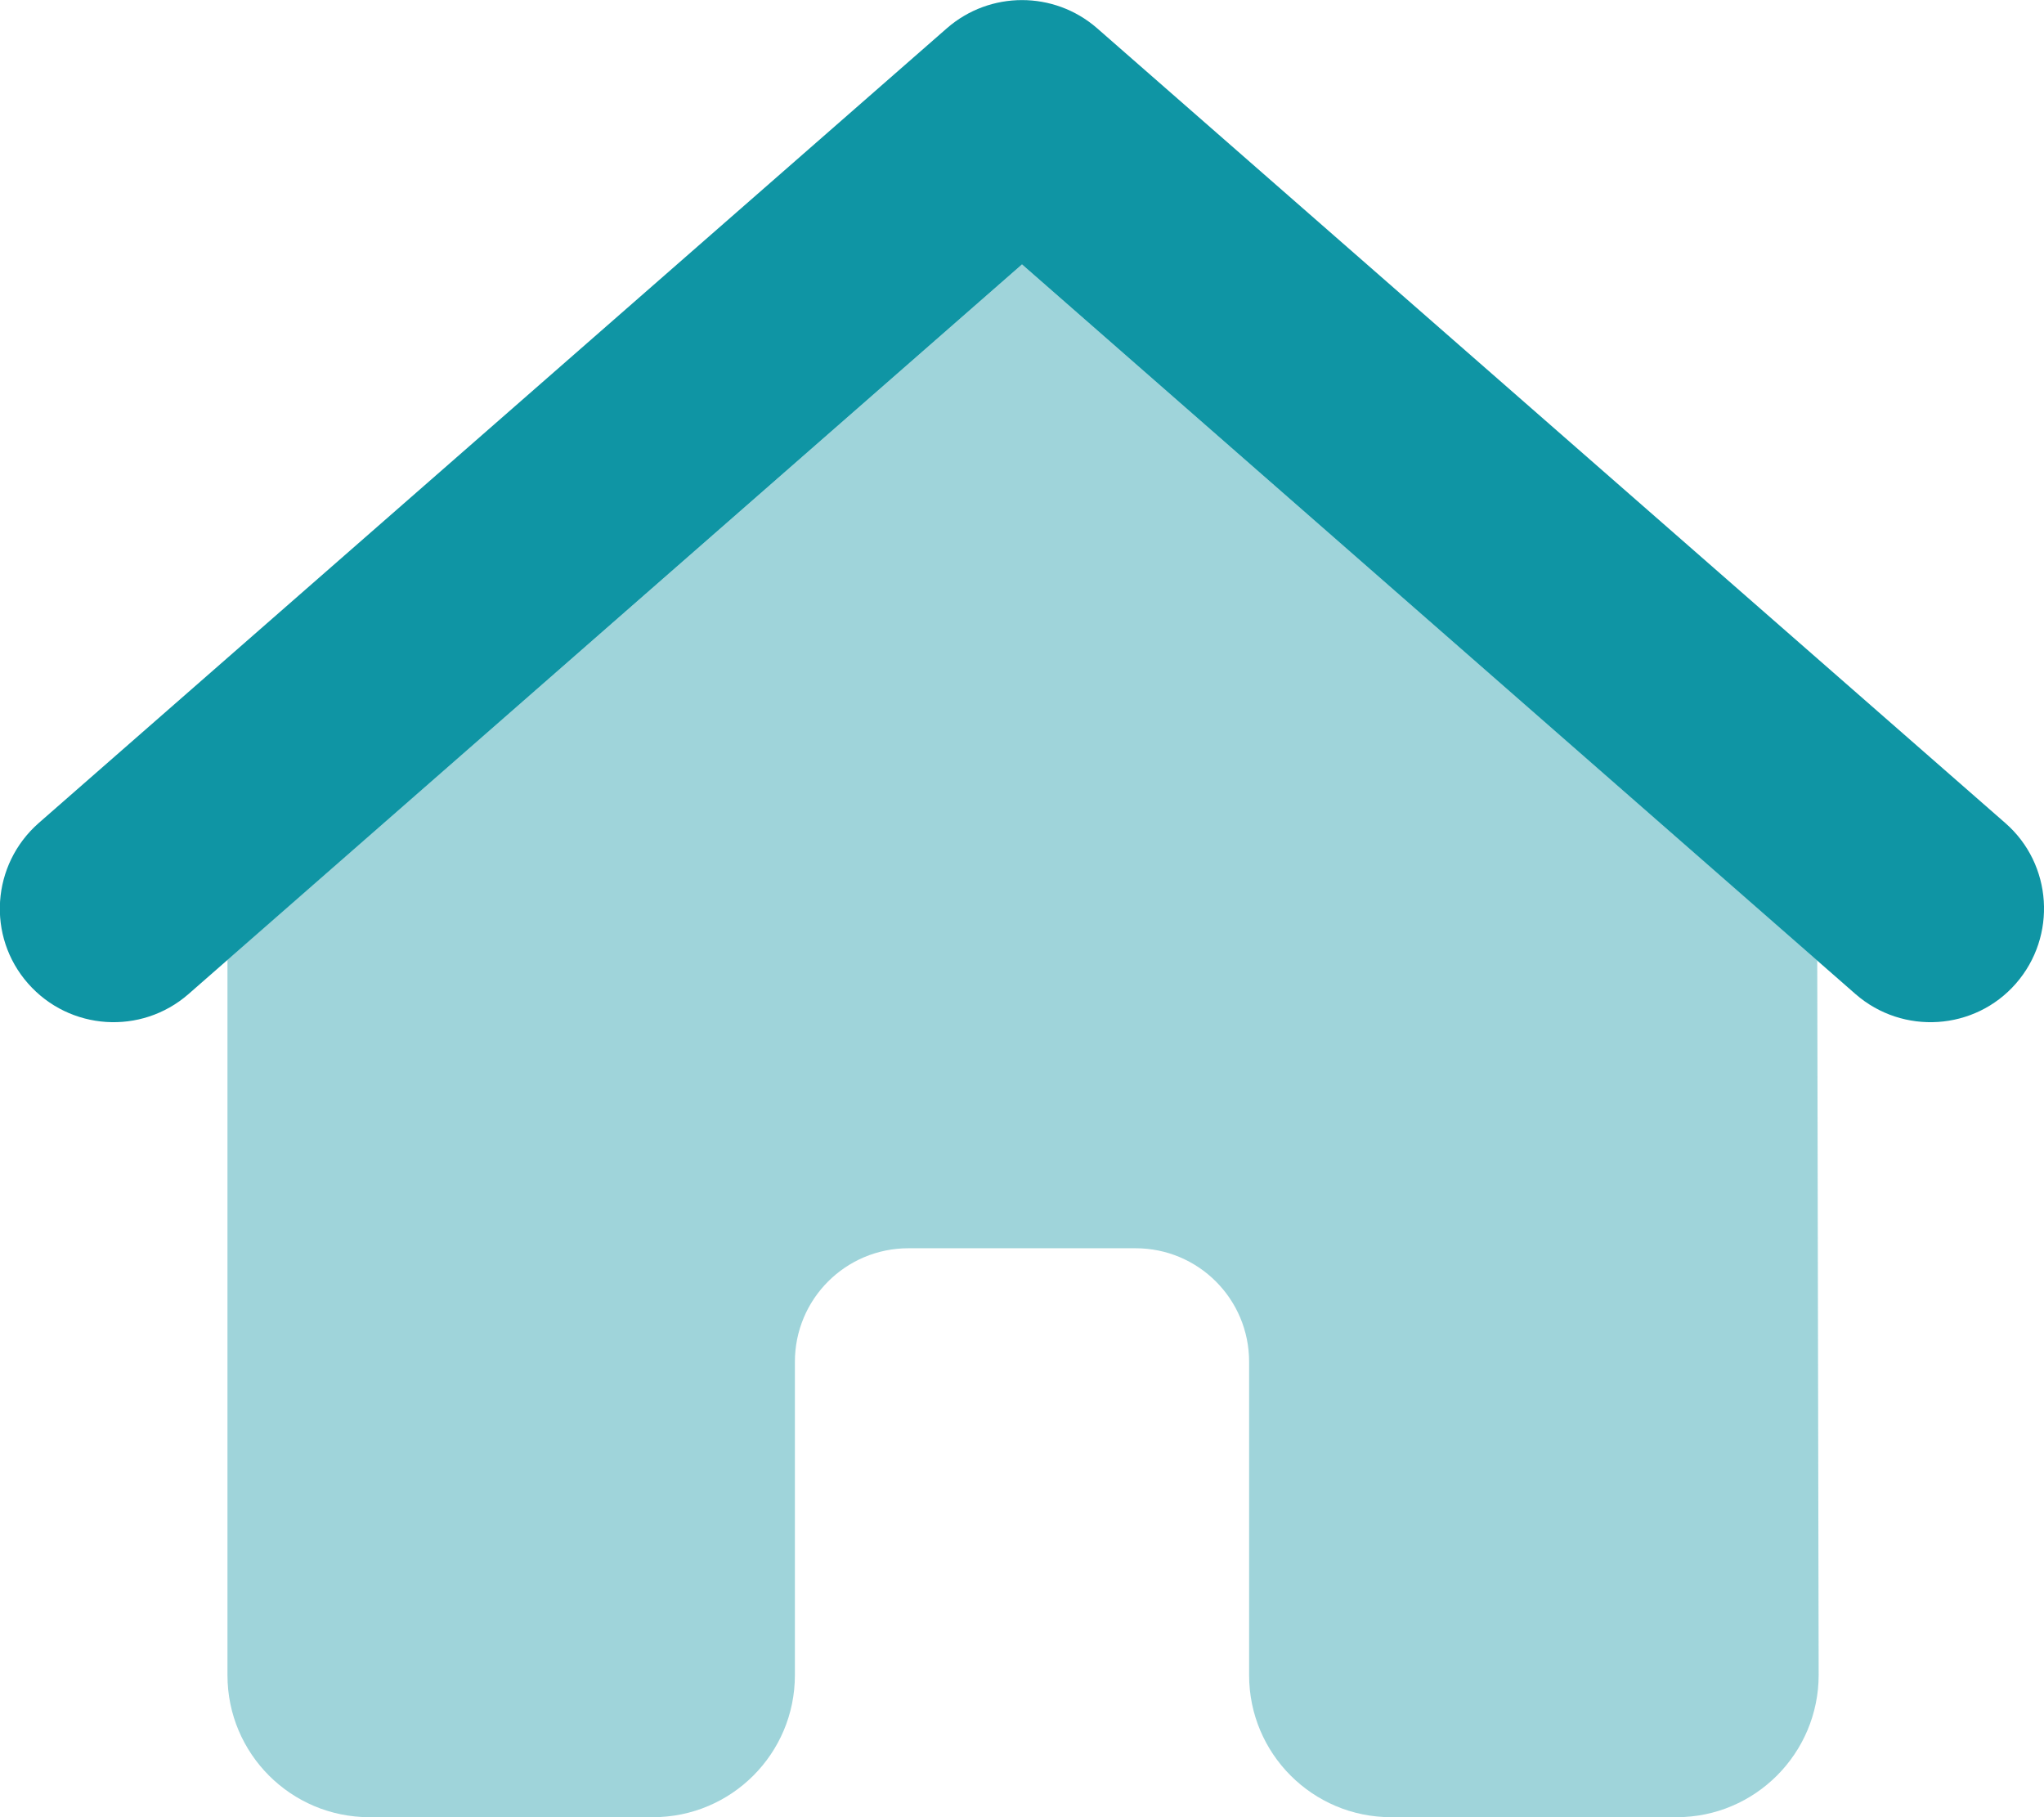
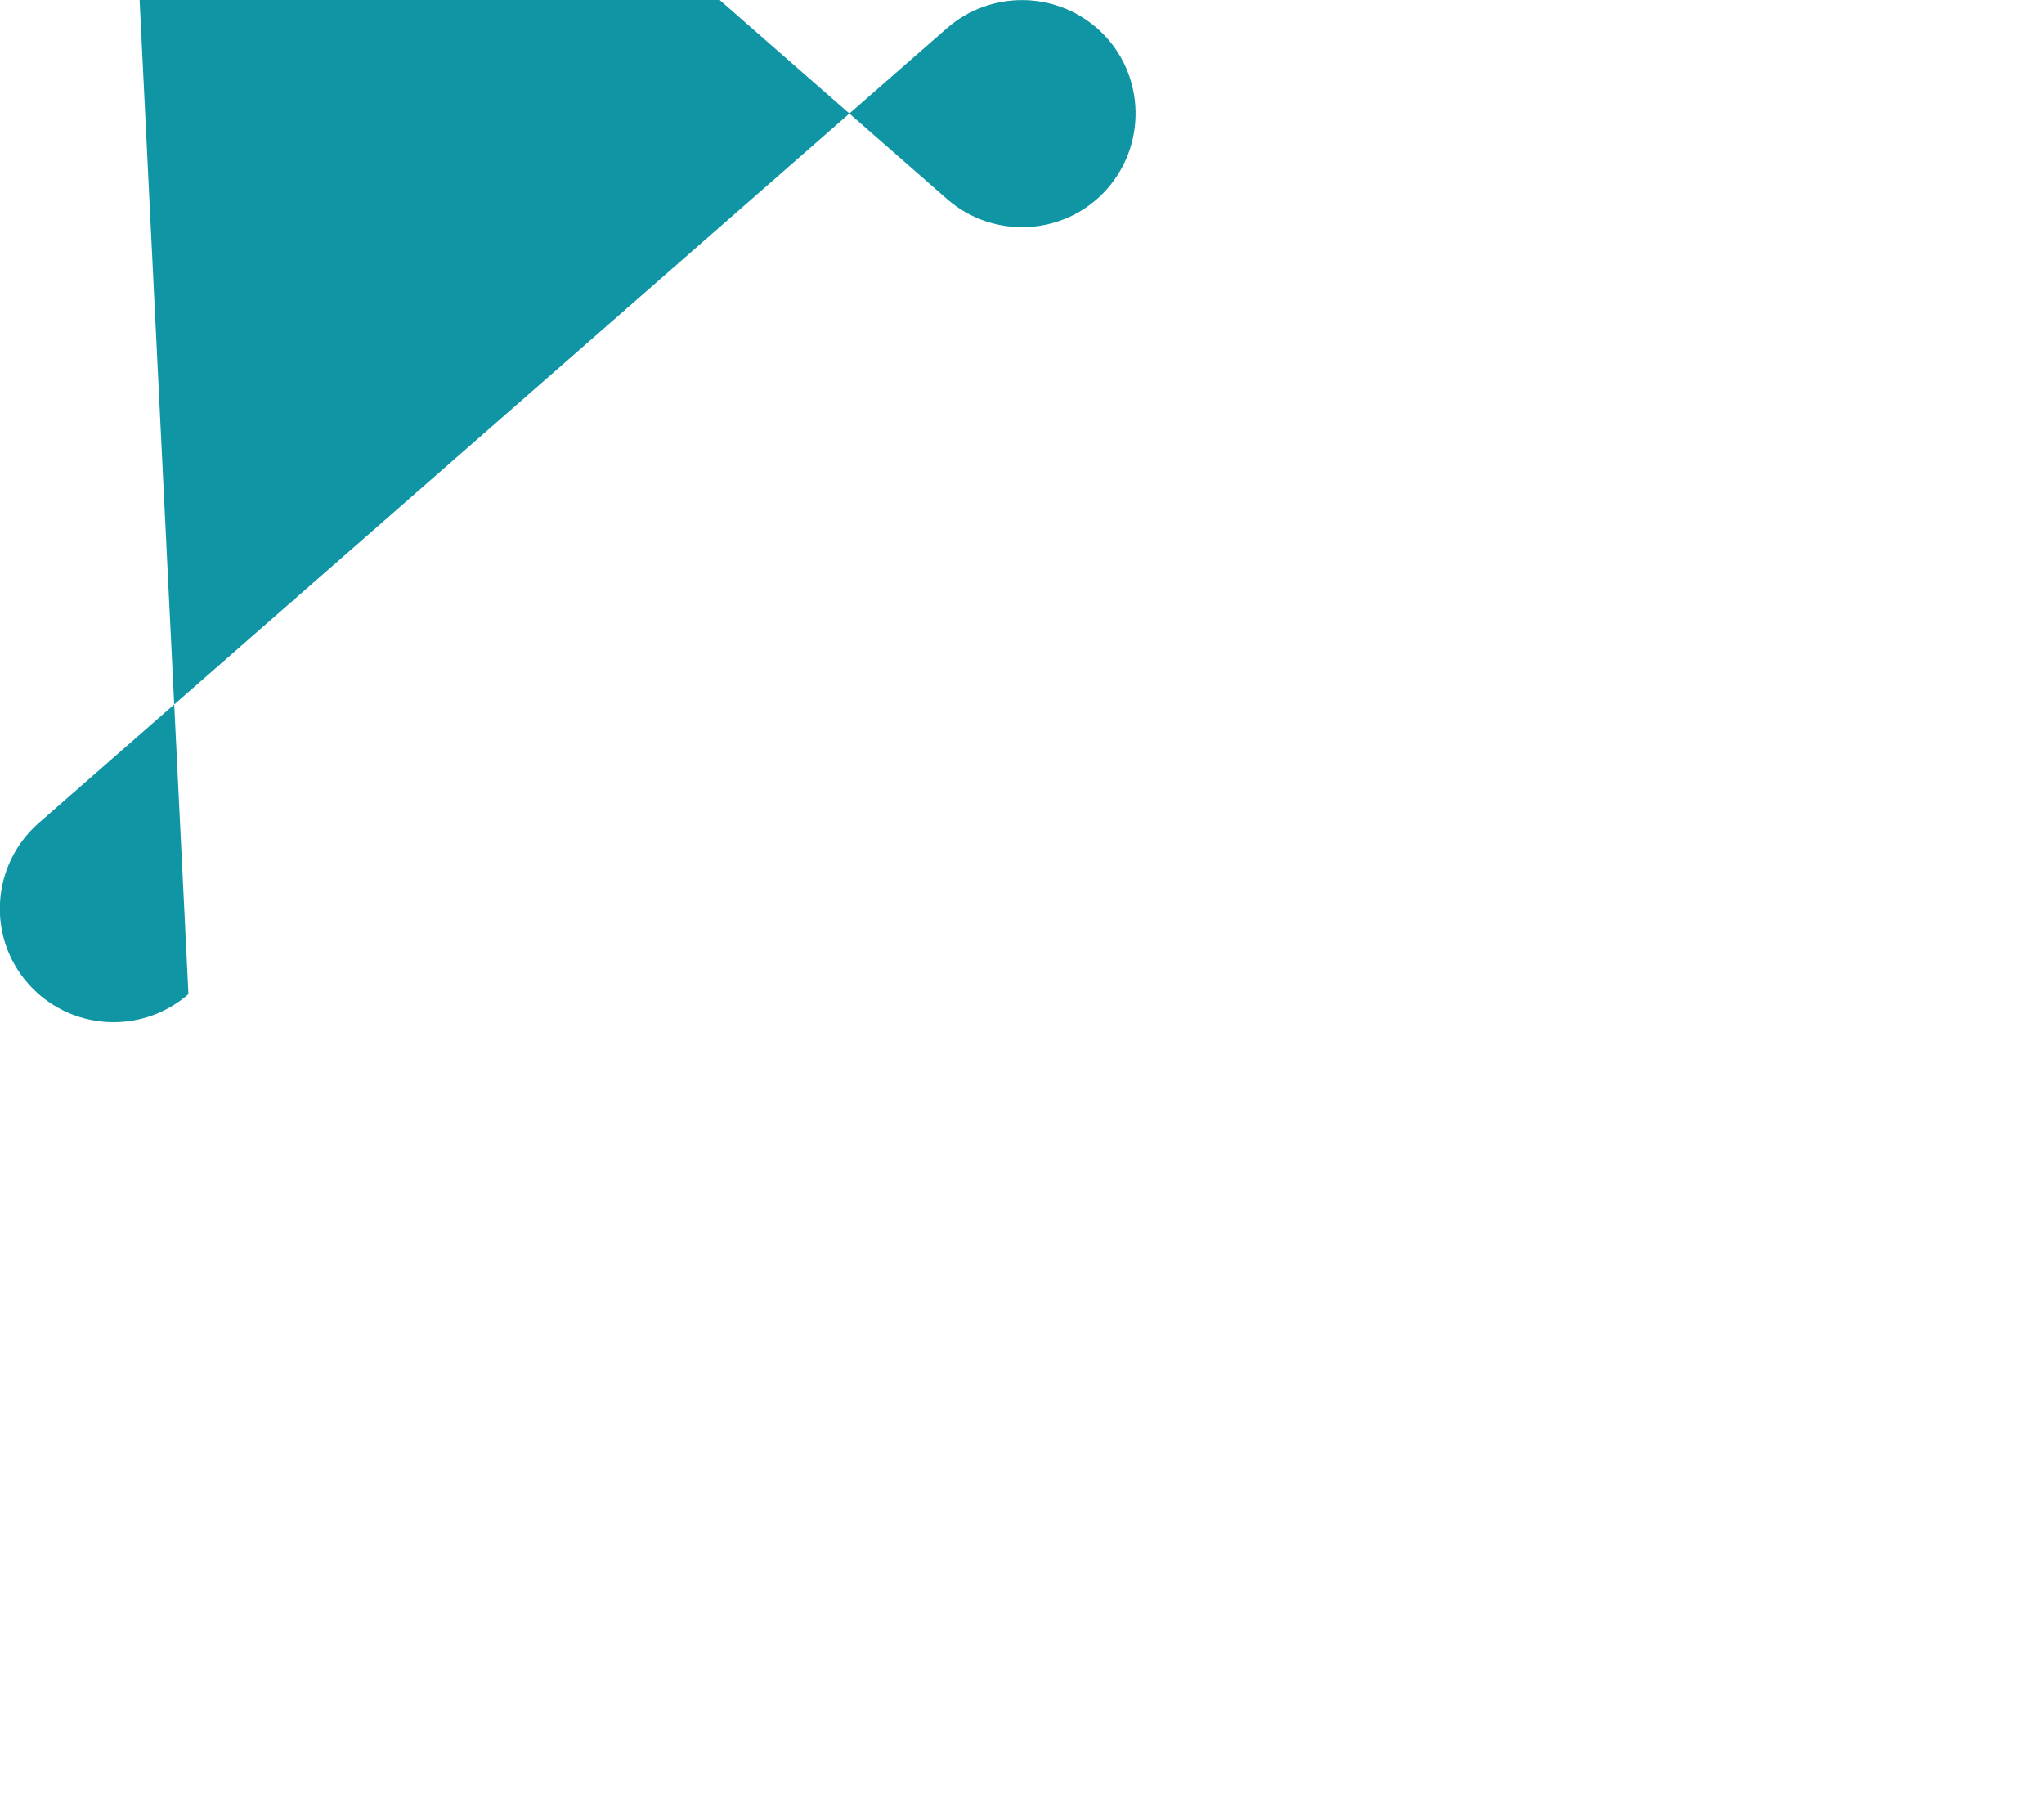
<svg xmlns="http://www.w3.org/2000/svg" id="Layer_1" version="1.1" viewBox="0 0 576 512">
  <defs>
    <style>
      .st0, .st1 {
        fill: #0f95a4;
      }

      .st1 {
        isolation: isolate;
        opacity: .4;
      }
    </style>
  </defs>
-   <path class="st1" d="M64,270.5c74.7-65.3,149.3-130.6,224-196l224.1,196.1.4,201.3c0,22.1-17.9,40.1-40,40.1h-80.5c-22.1,0-40-17.9-40-40v-88.3c0-17.7-14.3-32-32-32h-64c-17.7,0-32,14.3-32,32v88.3c0,22.1-17.9,40-40,40h-79.9c-22.1,0-40-17.9-40-40v-201.5h0Z" />
-   <path class="st0" d="M266.9,7.9c12.1-10.5,30.1-10.5,42.2,0l256,224c13.3,11.6,14.6,31.9,3,45.2s-31.9,14.6-45.2,3l-234.9-205.6L53.1,280.1c-13.3,11.6-33.5,10.3-45.2-3s-10.3-33.5,3-45.2c0,0,256-224,256-224Z" />
+   <path class="st0" d="M266.9,7.9c12.1-10.5,30.1-10.5,42.2,0c13.3,11.6,14.6,31.9,3,45.2s-31.9,14.6-45.2,3l-234.9-205.6L53.1,280.1c-13.3,11.6-33.5,10.3-45.2-3s-10.3-33.5,3-45.2c0,0,256-224,256-224Z" />
</svg>